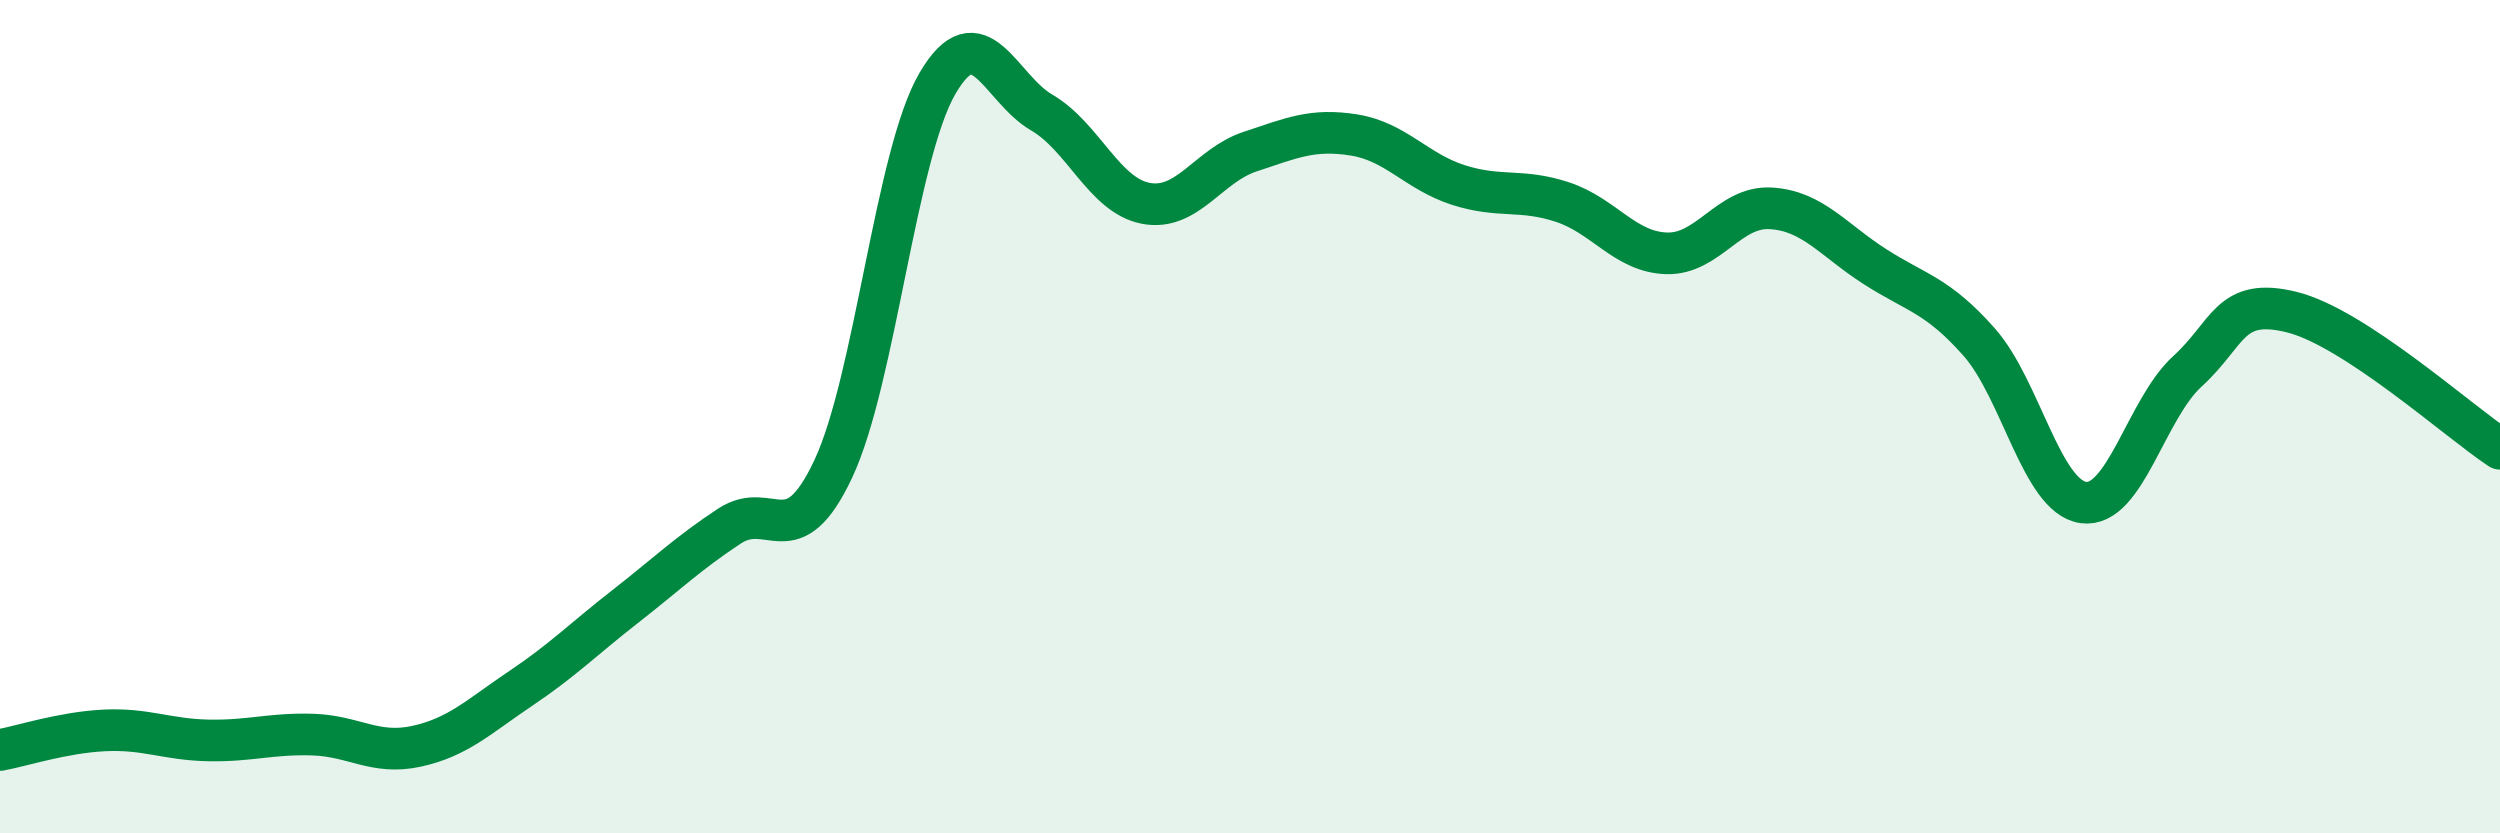
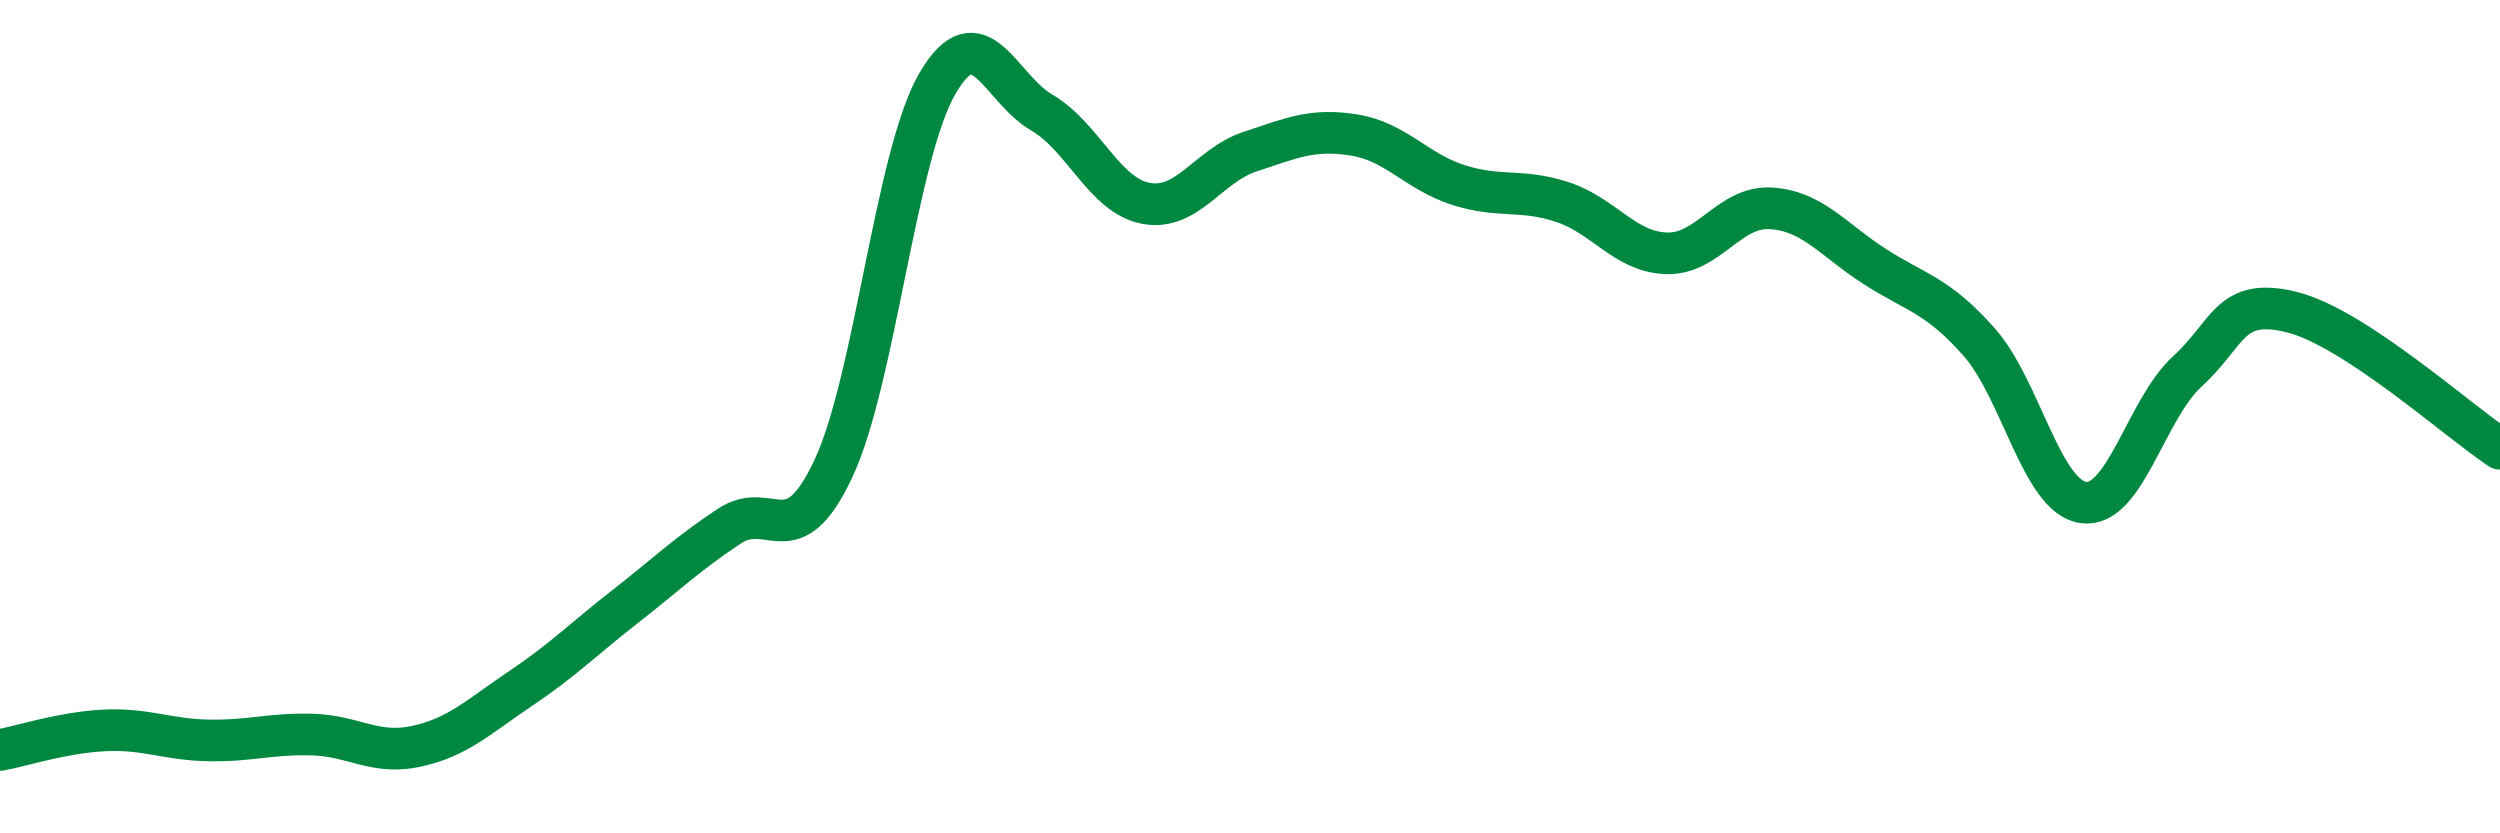
<svg xmlns="http://www.w3.org/2000/svg" width="60" height="20" viewBox="0 0 60 20">
-   <path d="M 0,18 C 0.5,17.91 1.5,17.58 2.5,17.53 C 3.5,17.48 4,17.75 5,17.77 C 6,17.79 6.5,17.6 7.5,17.63 C 8.5,17.66 9,18.13 10,17.91 C 11,17.69 11.5,17.19 12.5,16.52 C 13.5,15.85 14,15.34 15,14.56 C 16,13.78 16.5,13.29 17.5,12.63 C 18.5,11.97 19,13.38 20,11.25 C 21,9.12 21.5,3.71 22.5,2 C 23.5,0.29 24,2.12 25,2.7 C 26,3.28 26.5,4.69 27.5,4.88 C 28.5,5.07 29,3.97 30,3.64 C 31,3.31 31.5,3.08 32.5,3.24 C 33.5,3.4 34,4.12 35,4.44 C 36,4.76 36.5,4.52 37.5,4.85 C 38.5,5.18 39,6.05 40,6.08 C 41,6.11 41.5,4.94 42.5,5 C 43.5,5.06 44,5.76 45,6.4 C 46,7.04 46.5,7.08 47.5,8.21 C 48.5,9.34 49,11.92 50,12.06 C 51,12.2 51.5,9.82 52.5,8.91 C 53.5,8 53.5,7.12 55,7.49 C 56.5,7.86 59,10.11 60,10.77L60 20L0 20Z" fill="#008740" opacity="0.1" stroke-linecap="round" stroke-linejoin="round" />
  <path d="M 0,18 C 0.5,17.91 1.5,17.58 2.5,17.53 C 3.5,17.48 4,17.75 5,17.77 C 6,17.79 6.5,17.6 7.5,17.63 C 8.5,17.66 9,18.13 10,17.91 C 11,17.69 11.5,17.19 12.5,16.52 C 13.5,15.85 14,15.34 15,14.56 C 16,13.78 16.5,13.29 17.5,12.63 C 18.5,11.97 19,13.38 20,11.25 C 21,9.12 21.5,3.71 22.5,2 C 23.5,0.29 24,2.12 25,2.7 C 26,3.28 26.5,4.69 27.5,4.88 C 28.5,5.07 29,3.97 30,3.64 C 31,3.31 31.5,3.08 32.5,3.24 C 33.5,3.4 34,4.12 35,4.44 C 36,4.76 36.5,4.52 37.5,4.85 C 38.5,5.18 39,6.05 40,6.08 C 41,6.11 41.5,4.94 42.5,5 C 43.5,5.06 44,5.76 45,6.4 C 46,7.04 46.5,7.08 47.5,8.21 C 48.5,9.34 49,11.92 50,12.06 C 51,12.2 51.5,9.82 52.5,8.91 C 53.5,8 53.5,7.12 55,7.49 C 56.5,7.86 59,10.11 60,10.77" stroke="#008740" stroke-width="1" fill="none" stroke-linecap="round" stroke-linejoin="round" />
</svg>